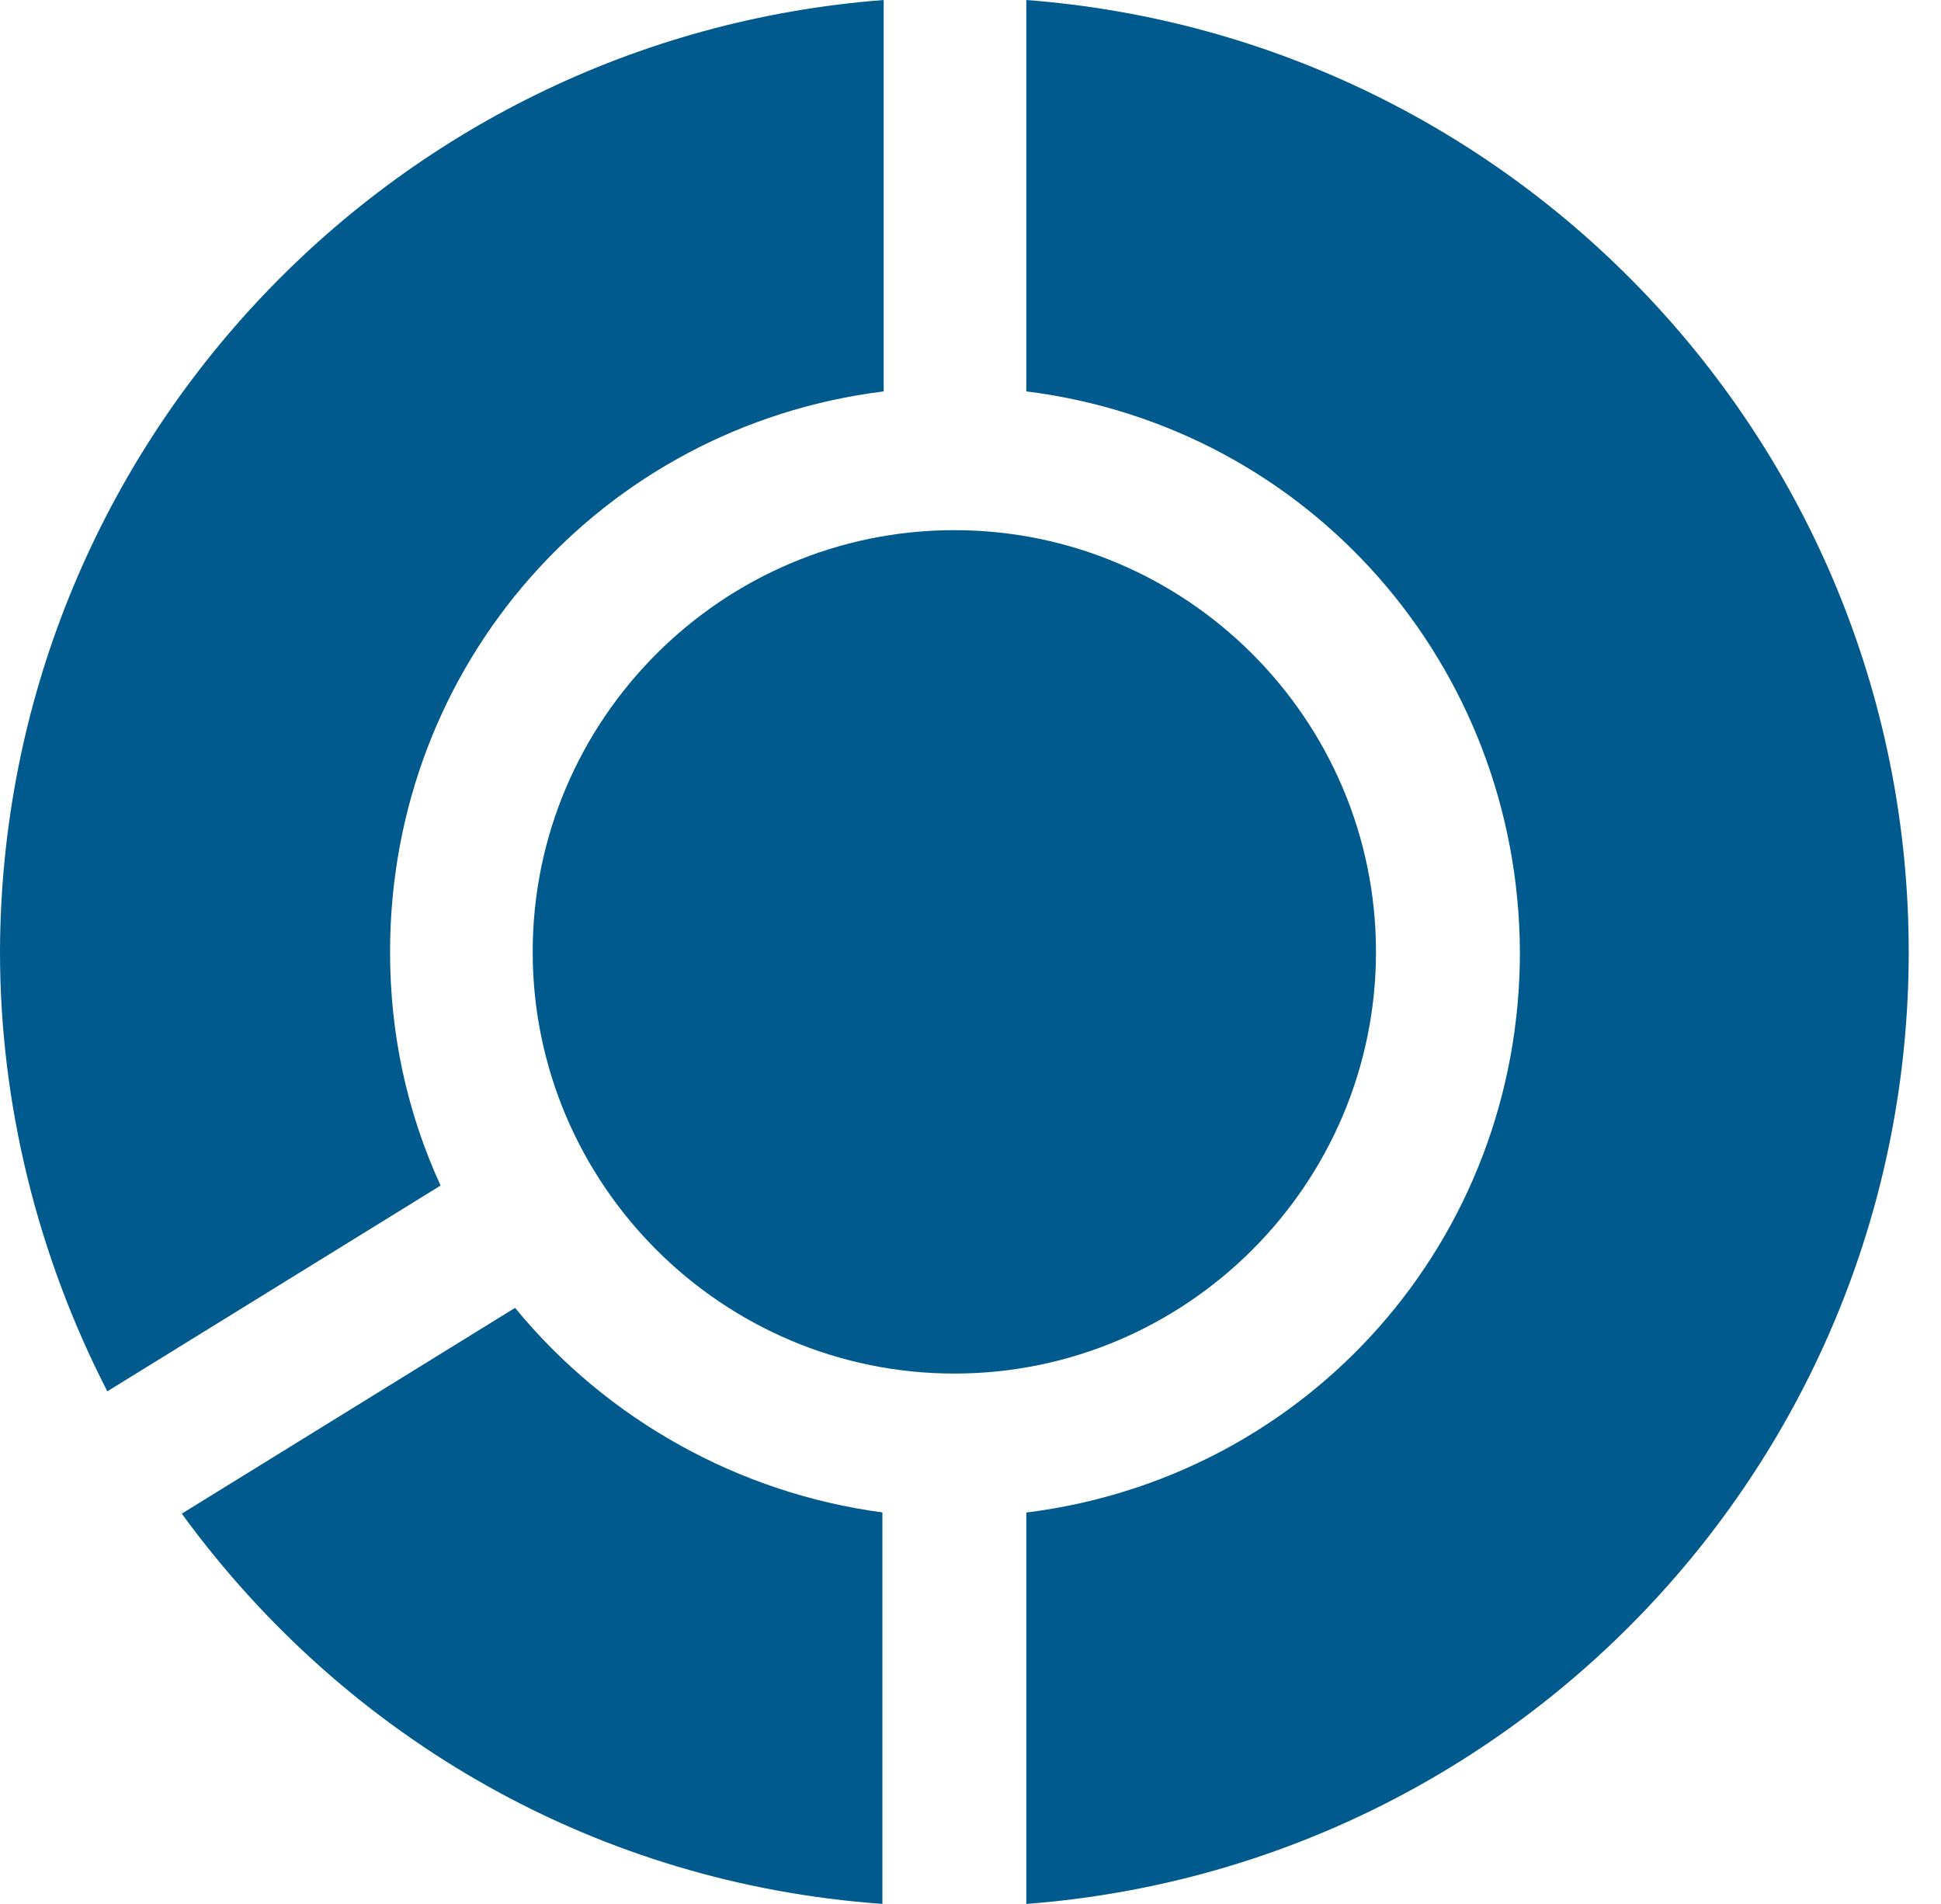
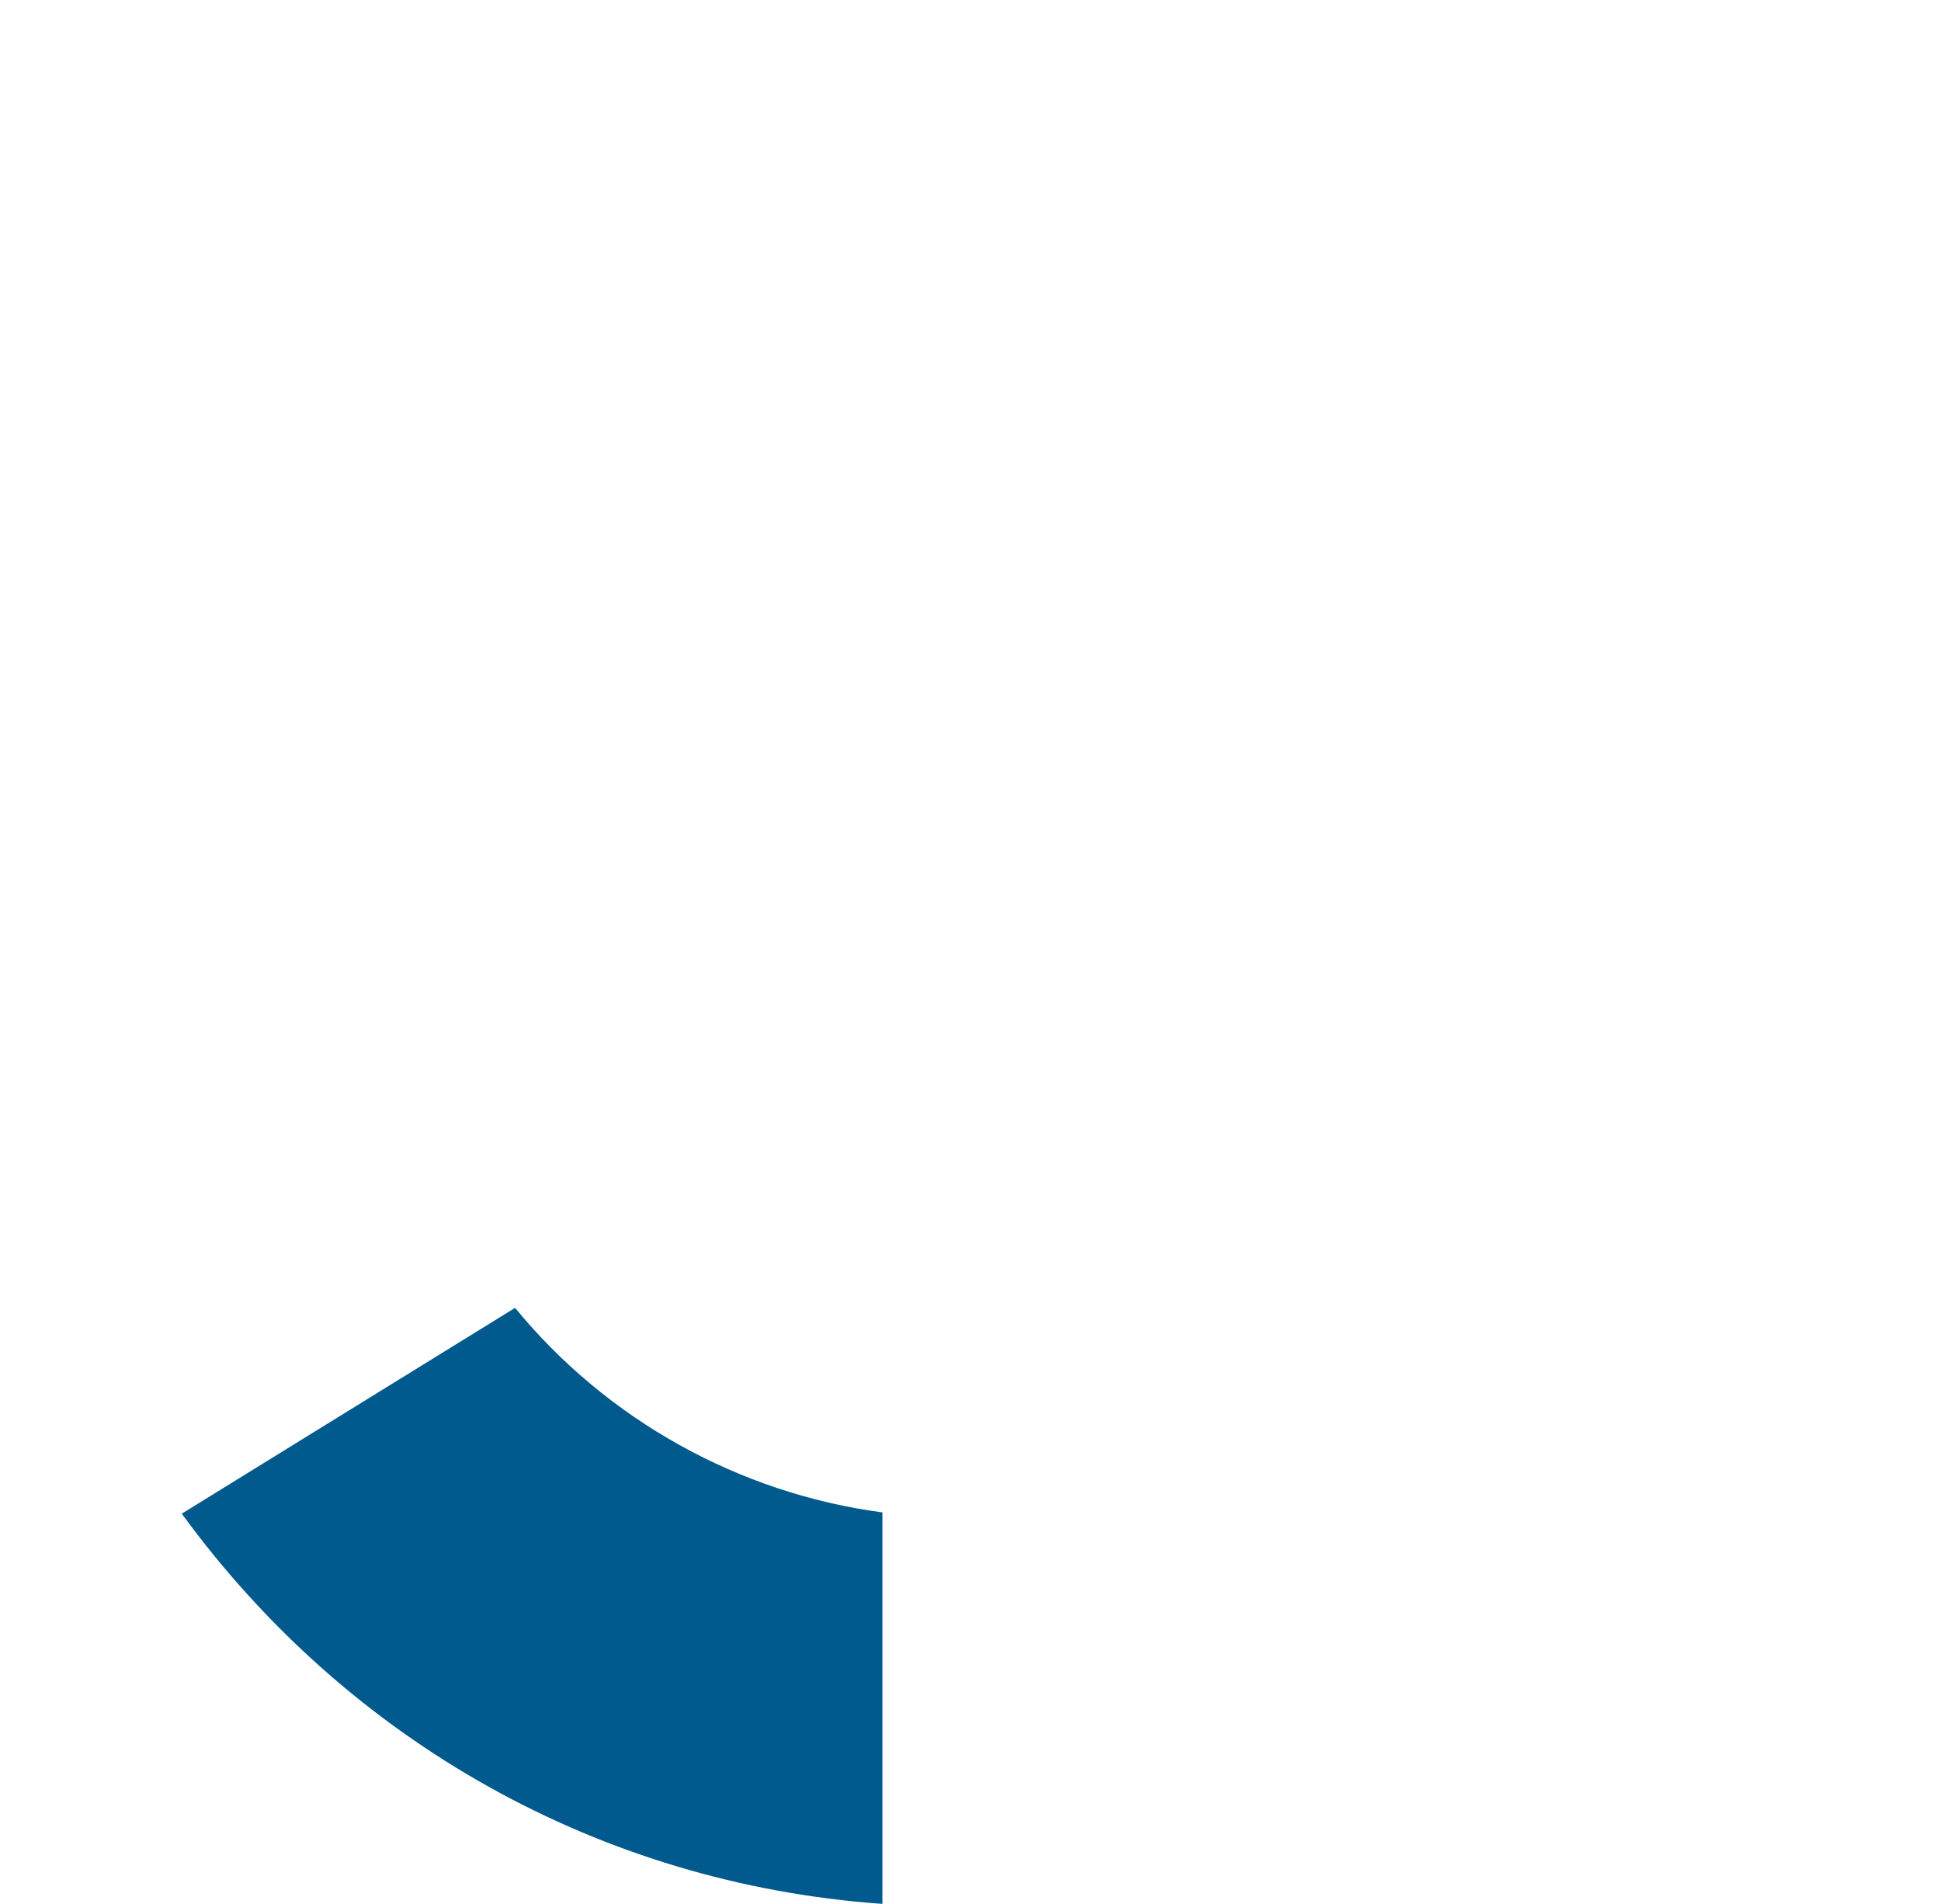
<svg xmlns="http://www.w3.org/2000/svg" width="52" height="51" viewBox="0 0 52 51" fill="none">
-   <path d="M0 25.5C0 29.592 1.015 33.651 2.875 37.269L11.803 31.757C10.89 29.761 10.45 27.665 10.45 25.5C10.45 17.789 16.098 11.431 23.674 10.484V0C10.383 1.015 0.034 12.107 0 25.5Z" fill="#005A8D" />
-   <path d="M51.135 25.5C51.135 12.107 40.786 1.015 27.495 0V10.484C35.071 11.431 40.685 17.823 40.719 25.5C40.719 33.211 35.071 39.569 27.495 40.516V51C40.786 49.985 51.135 38.893 51.135 25.5Z" fill="#005A8D" />
  <path d="M23.64 50.996V40.512C19.818 40.005 16.267 38.043 13.799 35.033L4.87 40.546C9.334 46.667 16.098 50.455 23.606 50.996H23.64Z" fill="#005A8D" />
-   <path d="M14.271 25.497C14.271 31.72 19.344 36.793 25.567 36.793C31.79 36.793 36.863 31.72 36.863 25.497C36.863 19.274 31.79 14.201 25.567 14.201C19.344 14.201 14.271 19.274 14.271 25.497Z" fill="#005A8D" />
</svg>